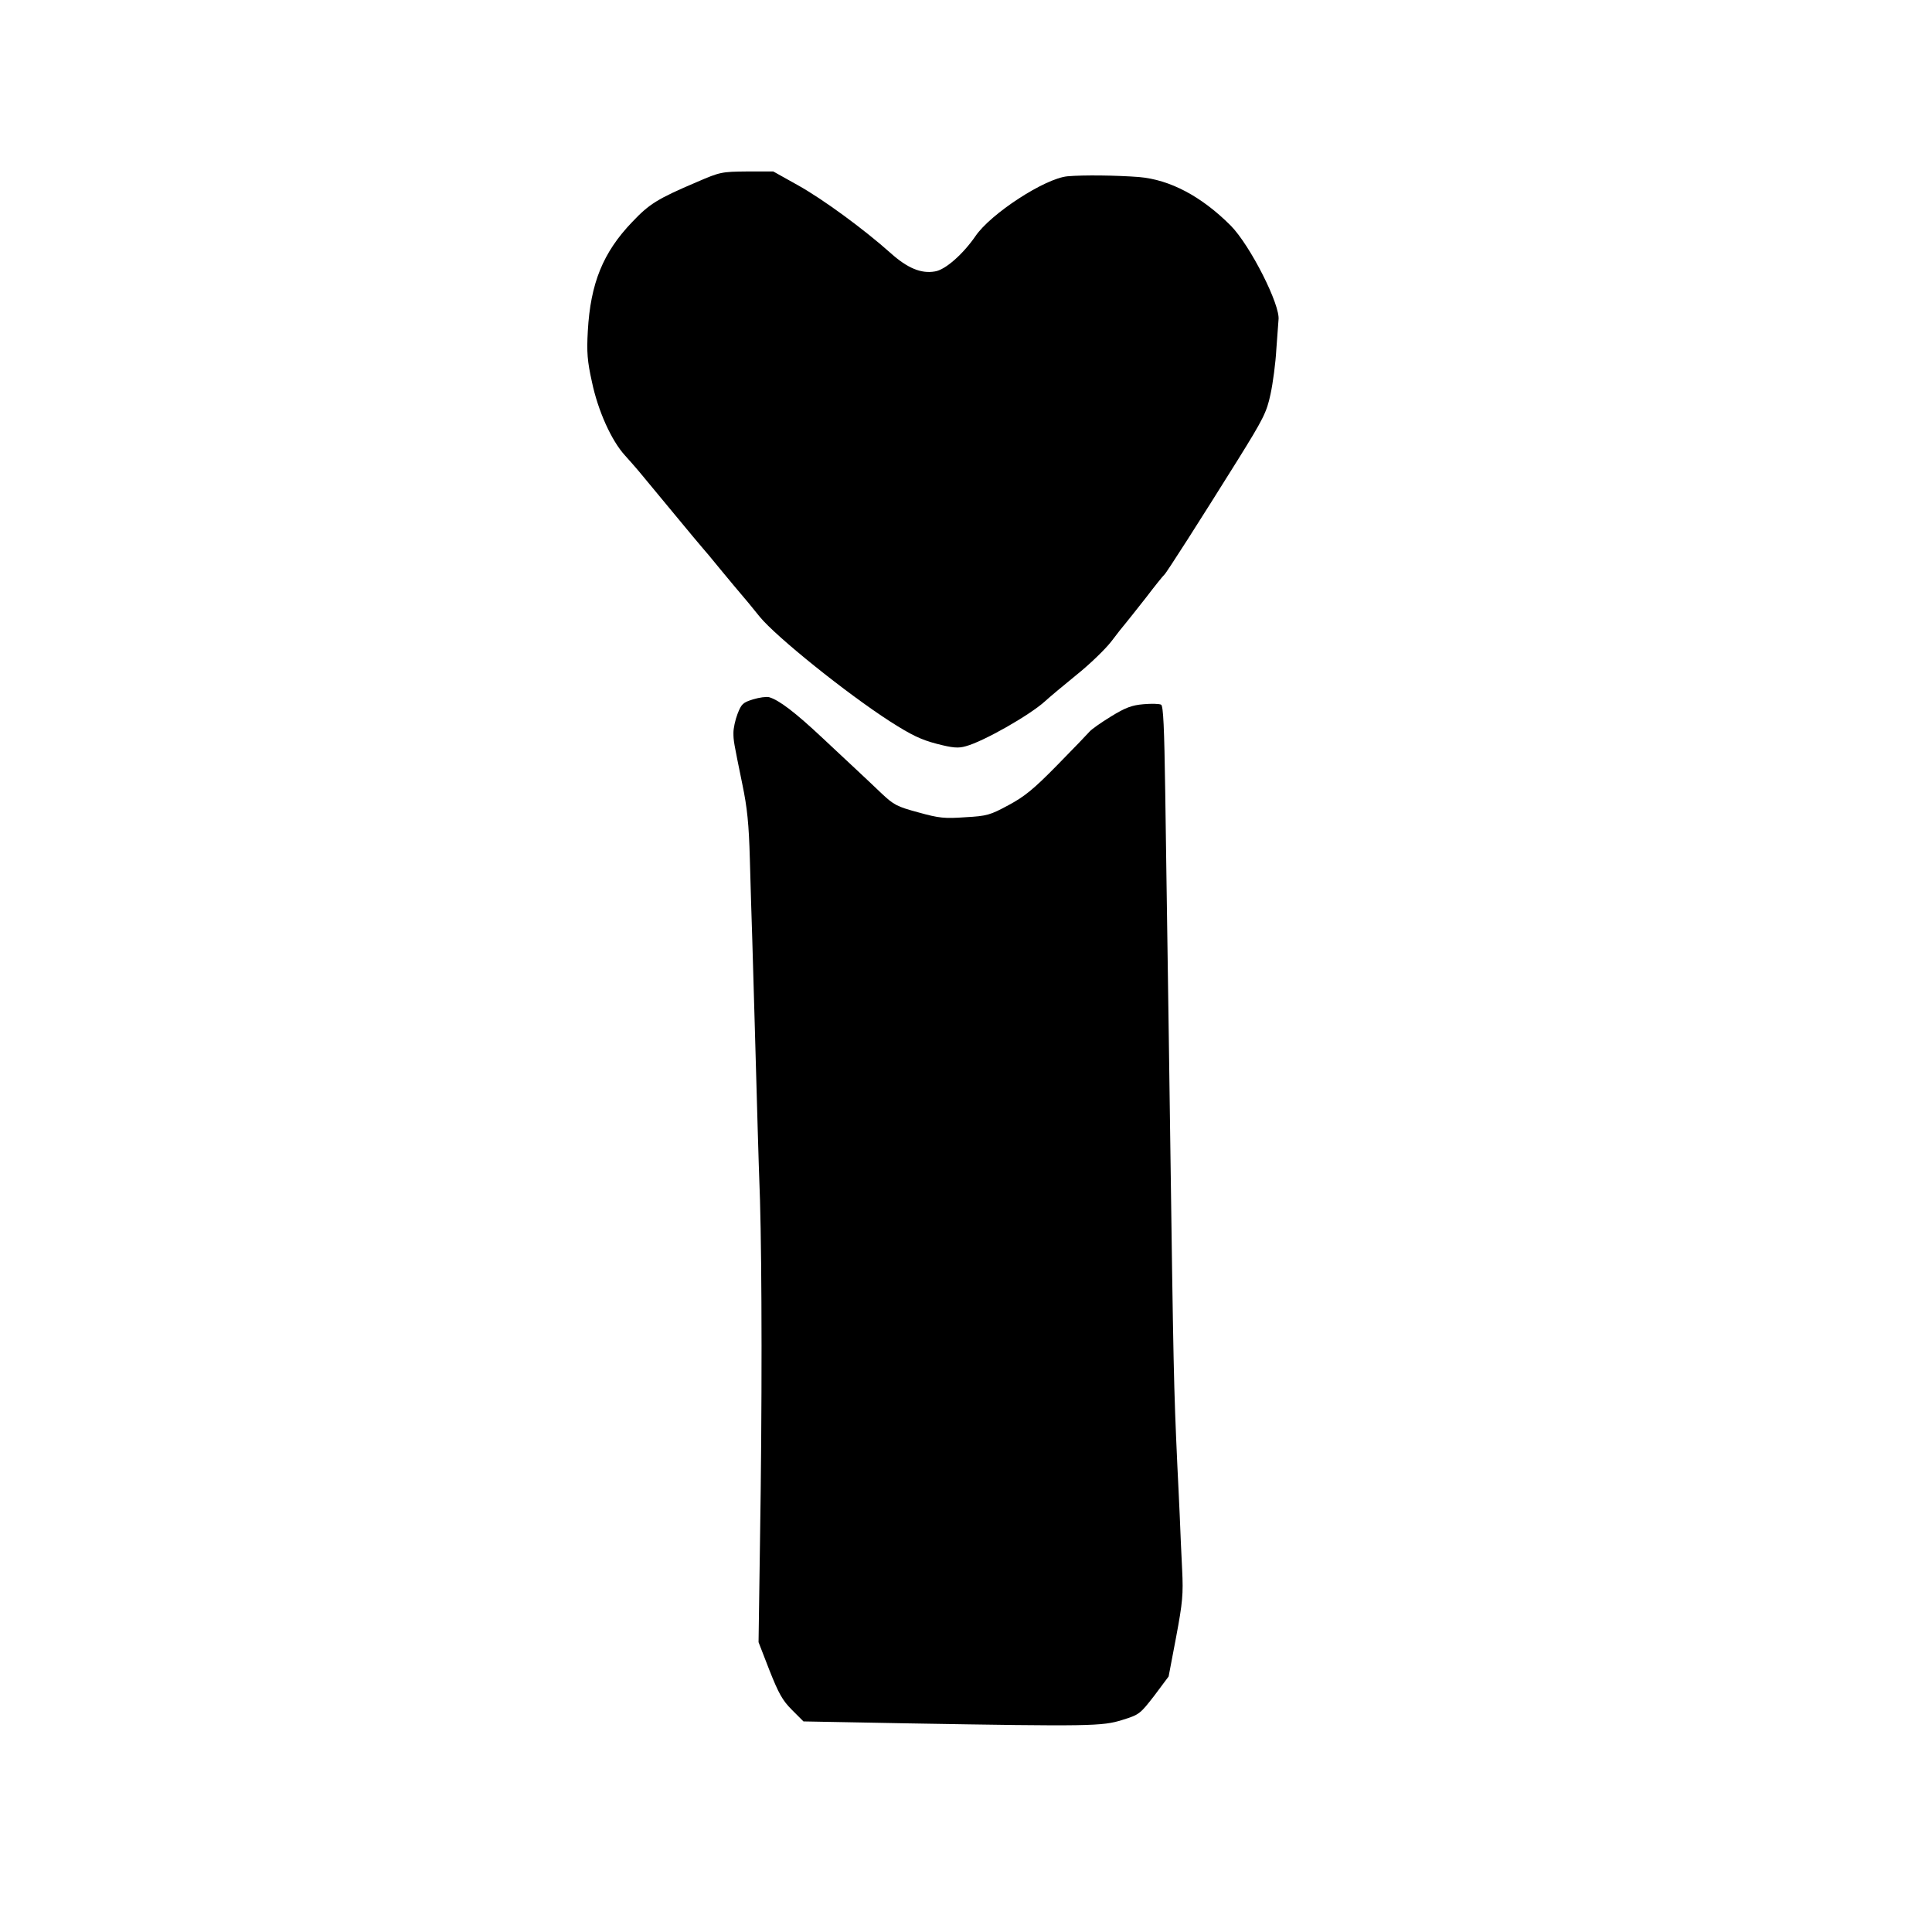
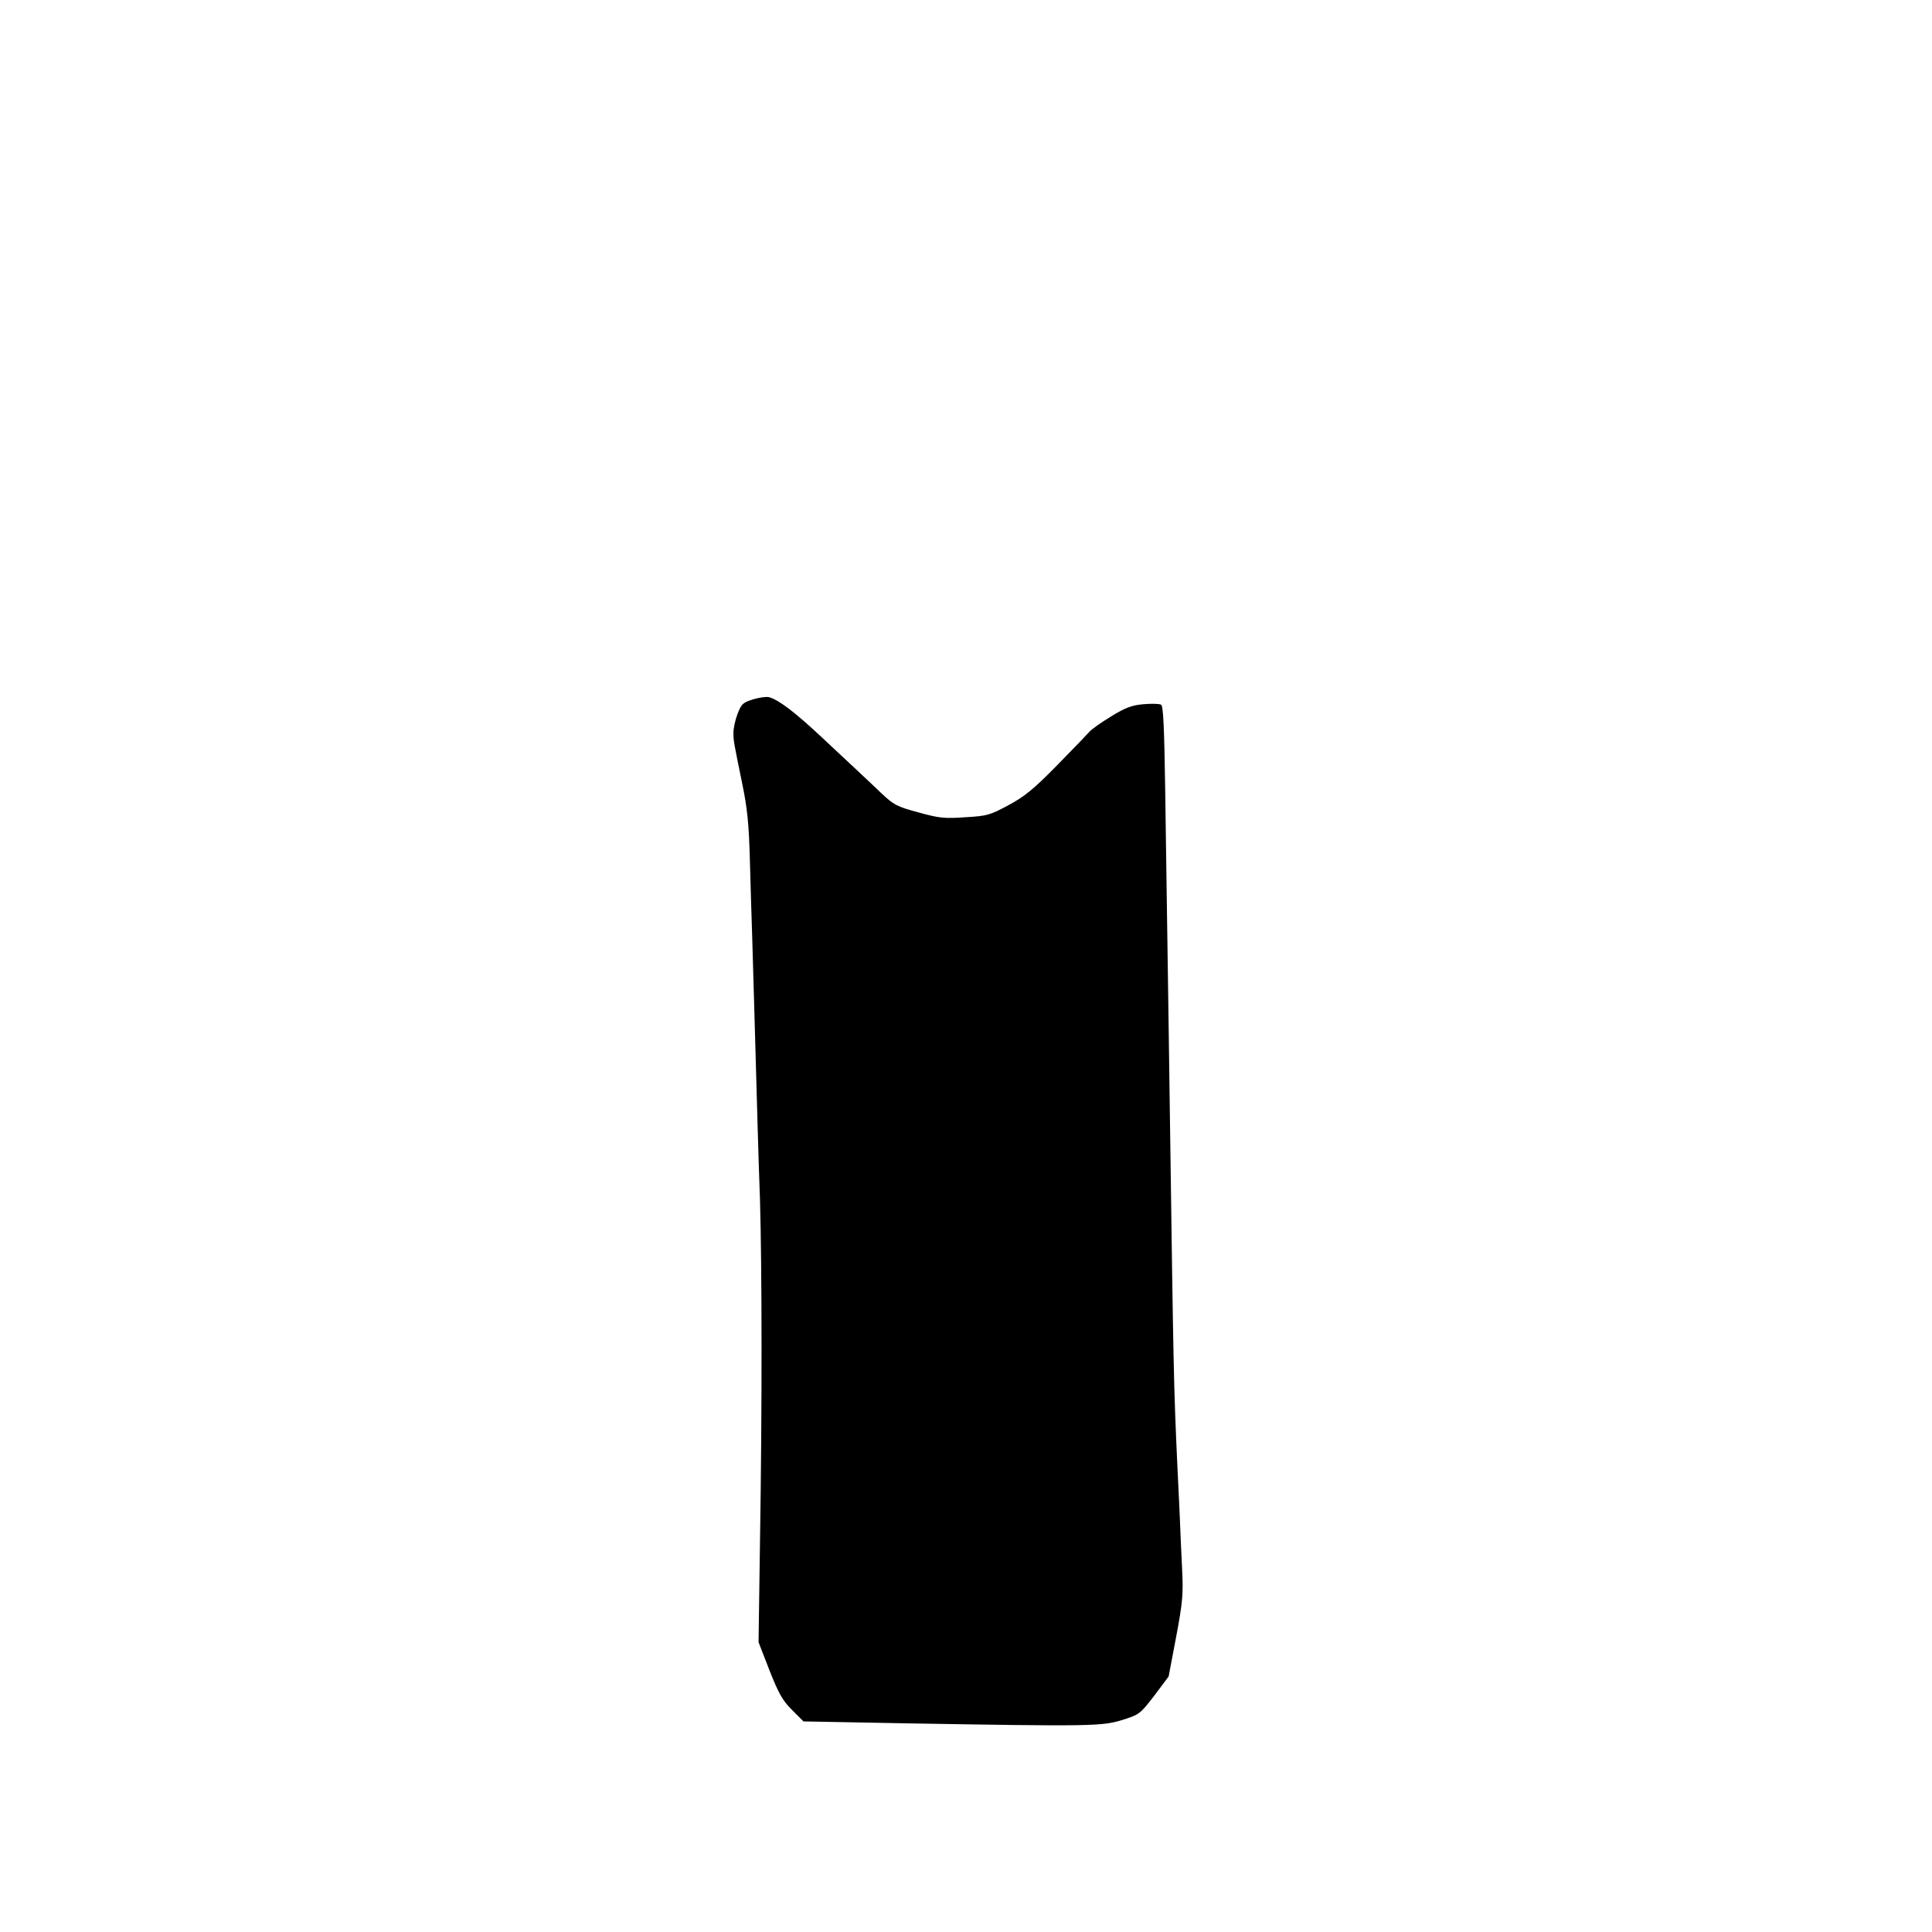
<svg xmlns="http://www.w3.org/2000/svg" version="1.0" width="800pt" height="800pt" viewBox="0 0 800 800" preserveAspectRatio="xMidYMid meet">
  <g transform="translate(0,800) scale(0.1,-0.1)" fill="#000000" stroke="none">
-     <path d="M2885 7246 c-162 -69 -196 -90 -267 -165 -121 -126 -173 -254 -184 -452 -5 -87 -2 -125 17 -210 25 -120 81 -244 137 -305 20 -22 46 -52 57 -65 11 -13 74 -89 140 -169 66 -80 122 -147 125 -150 3 -3 37 -43 75 -90 39 -47 77 -93 86 -103 9 -10 43 -51 75 -91 68 -83 359 -317 539 -433 89 -57 129 -76 194 -93 66 -17 89 -19 120 -10 72 19 264 128 328 186 17 16 76 65 130 109 55 44 119 106 144 138 24 32 51 66 59 75 8 9 46 58 85 107 38 50 72 92 76 95 8 6 146 222 304 475 107 172 120 198 136 273 10 46 21 130 24 185 4 56 8 111 9 122 9 60 -117 309 -198 391 -121 121 -251 190 -380 201 -92 7 -229 9 -296 3 -94 -9 -318 -155 -381 -248 -51 -74 -125 -140 -168 -146 -57 -10 -114 14 -183 76 -111 99 -280 223 -384 281 l-102 57 -108 0 c-106 -1 -112 -2 -209 -44z" />
    <path d="M3118 5104 c-42 -13 -48 -19 -64 -60 -10 -26 -17 -60 -17 -78 0 -34 1 -38 37 -214 20 -96 27 -164 31 -310 3 -103 7 -252 10 -332 2 -80 7 -235 10 -345 12 -416 14 -516 22 -735 8 -277 9 -858 0 -1412 l-6 -418 45 -116 c38 -96 54 -125 93 -164 l48 -48 429 -8 c760 -13 808 -12 891 14 71 22 74 25 133 101 l59 79 31 163 c27 144 30 178 25 279 -3 63 -8 165 -10 225 -3 61 -7 155 -10 210 -15 329 -16 391 -30 1395 -3 201 -7 516 -10 700 -3 184 -7 494 -10 689 -4 270 -8 357 -17 363 -7 4 -40 5 -73 2 -48 -4 -75 -14 -135 -51 -41 -25 -80 -53 -87 -61 -7 -8 -67 -71 -134 -139 -99 -101 -136 -131 -203 -167 -76 -41 -89 -45 -179 -50 -85 -6 -108 -4 -194 20 -89 24 -102 31 -153 79 -30 29 -71 67 -90 85 -19 18 -88 82 -154 144 -114 107 -180 157 -221 169 -11 3 -41 -1 -67 -9z" />
  </g>
</svg>